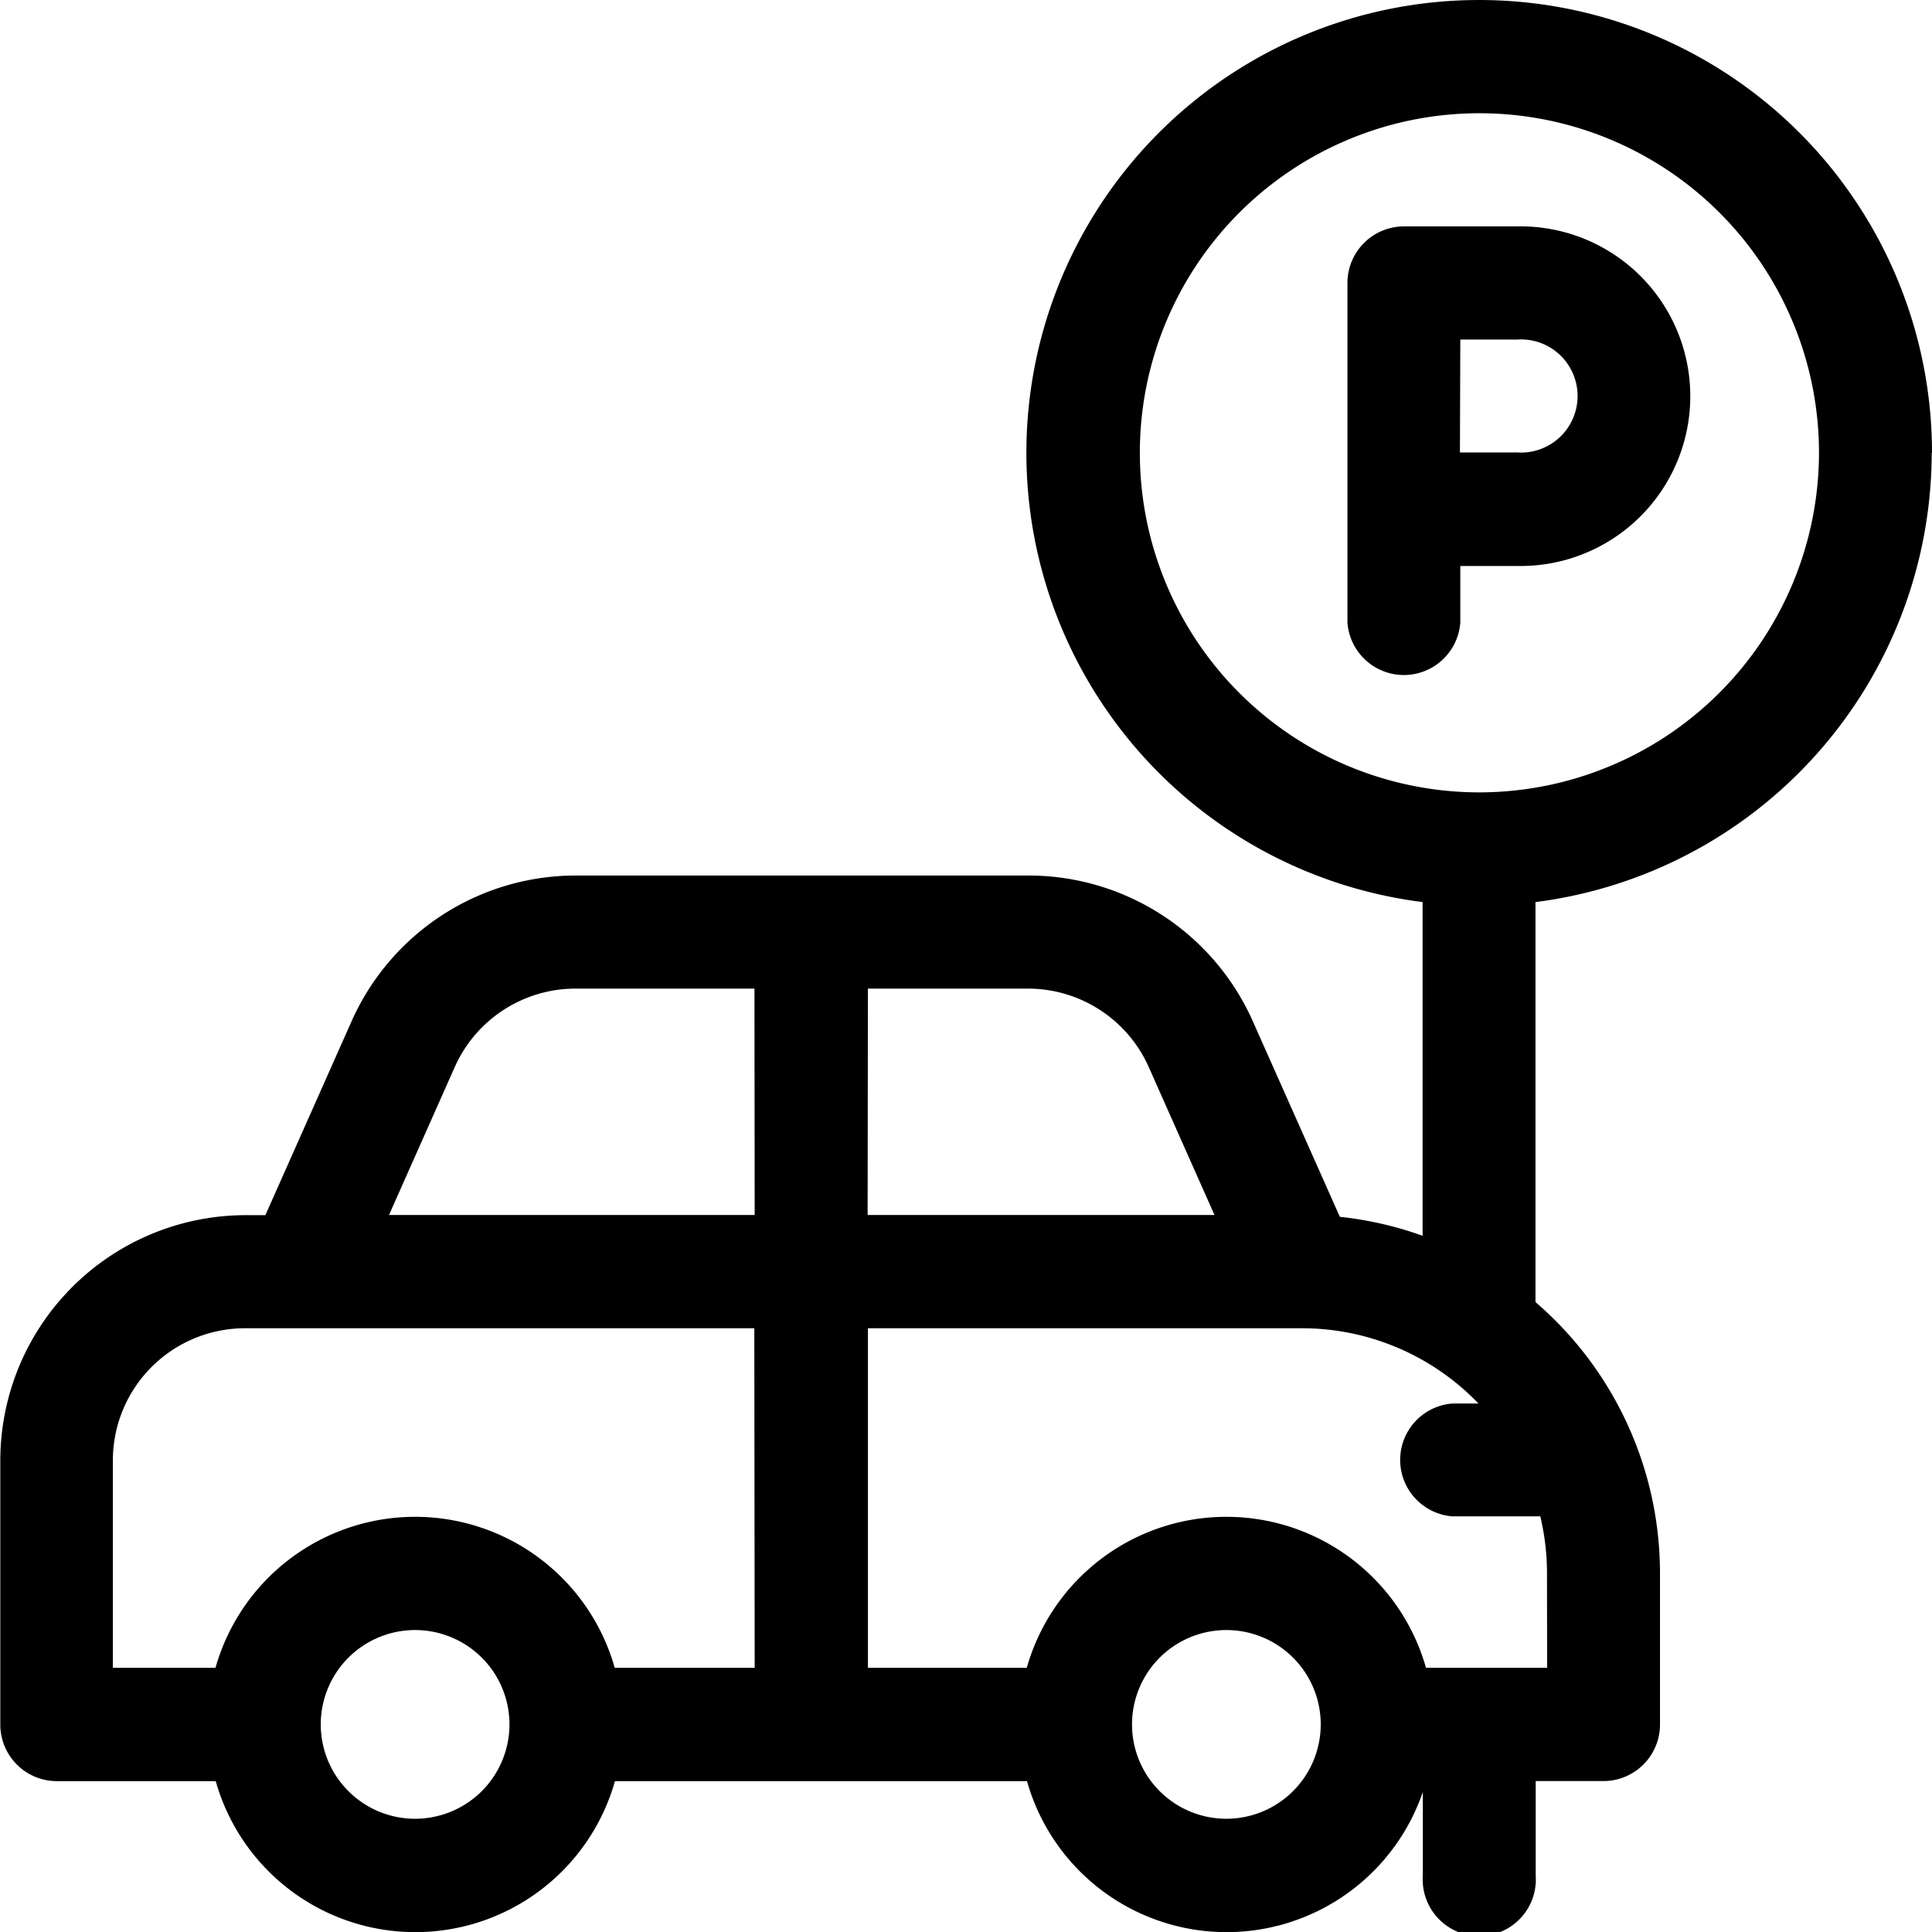
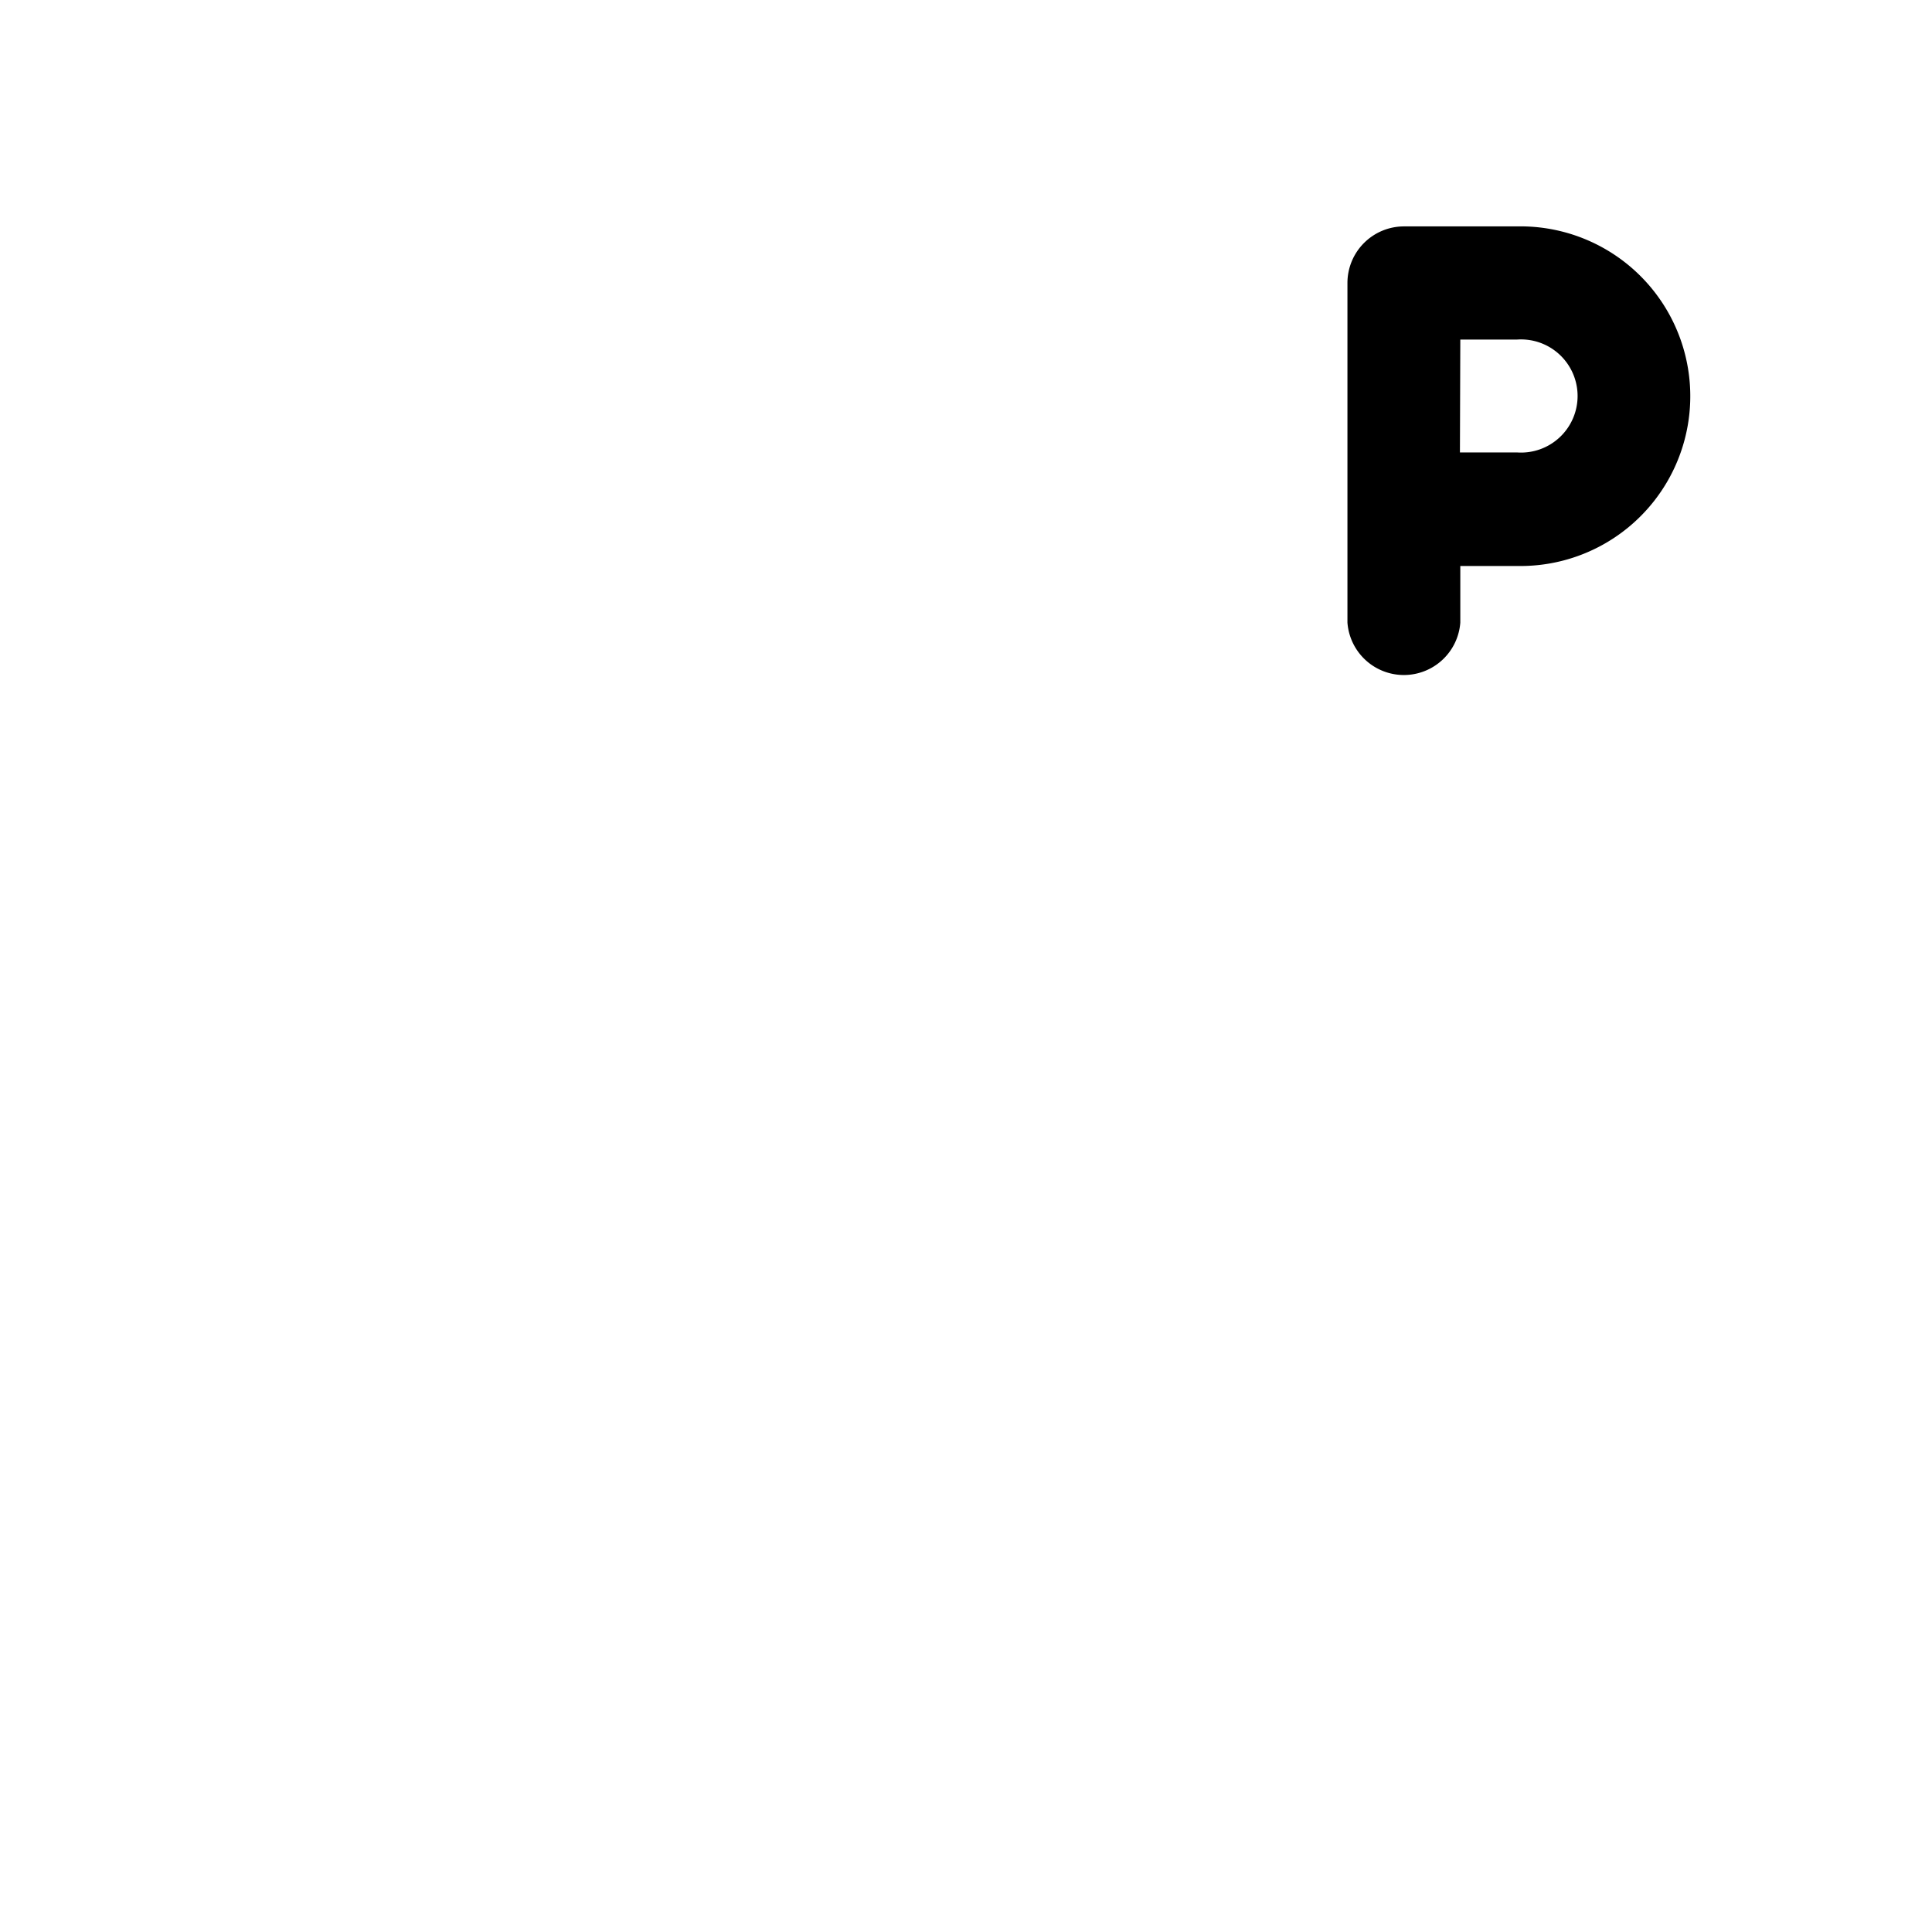
<svg xmlns="http://www.w3.org/2000/svg" width="25.677" height="25.677" viewBox="0 0 25.677 25.677">
  <g id="Group_2494" data-name="Group 2494" transform="translate(-164 -42.276)">
    <path id="Path_2355" data-name="Path 2355" d="M523.257,106.789a2.257,2.257,0,1,0,0-4.513h-1.5a.752.752,0,0,0-.752.752v4.513a.752.752,0,0,0,1.5,0v-.752Zm-.752-3.009h.752a.752.752,0,1,1,0,1.5H522.5Zm0,0" transform="translate(-339.097 -56.991)" />
-     <path id="Path_2356" data-name="Path 2356" d="M189.677,48.294a6.018,6.018,0,1,0-6.77,5.971V58.7a4.725,4.725,0,0,0-1.1-.252l-1.157-2.6a3.263,3.263,0,0,0-2.979-1.936h-6.019a3.262,3.262,0,0,0-2.979,1.936l-1.146,2.578h-.263a3.263,3.263,0,0,0-3.26,3.26v3.51a.752.752,0,0,0,.752.752h2.111a2.757,2.757,0,0,0,5.306,0h5.476a2.757,2.757,0,0,0,5.261.144V67.2a.752.752,0,1,0,1.5,0V65.947h.9a.752.752,0,0,0,.752-.752V63.188a4.755,4.755,0,0,0-1.655-3.607V54.265a6.027,6.027,0,0,0,5.266-5.971Zm-14.142,7.121h2.132a1.757,1.757,0,0,1,1.6,1.042l.874,1.967h-4.61Zm-6.018,11.033a1.254,1.254,0,1,1,1.254-1.254,1.255,1.255,0,0,1-1.254,1.254Zm4.513-2.006h-1.86a2.757,2.757,0,0,0-5.306,0H165.5V61.684a1.757,1.757,0,0,1,1.755-1.755h6.77Zm0-6.018h-4.86l.874-1.967a1.757,1.757,0,0,1,1.6-1.042h2.383Zm6.269,8.024a1.254,1.254,0,1,1,1.254-1.254,1.255,1.255,0,0,1-1.254,1.254Zm4.263-2.006h-1.61a2.757,2.757,0,0,0-5.306,0h-2.111V59.929H181.3a3.25,3.25,0,0,1,2.349,1h-.343a.752.752,0,0,0,0,1.5h1.165a3.25,3.25,0,0,1,.089.752Zm-.9-11.635a4.513,4.513,0,1,1,4.513-4.513,4.519,4.519,0,0,1-4.513,4.513Zm0,0" />
  </g>
</svg>